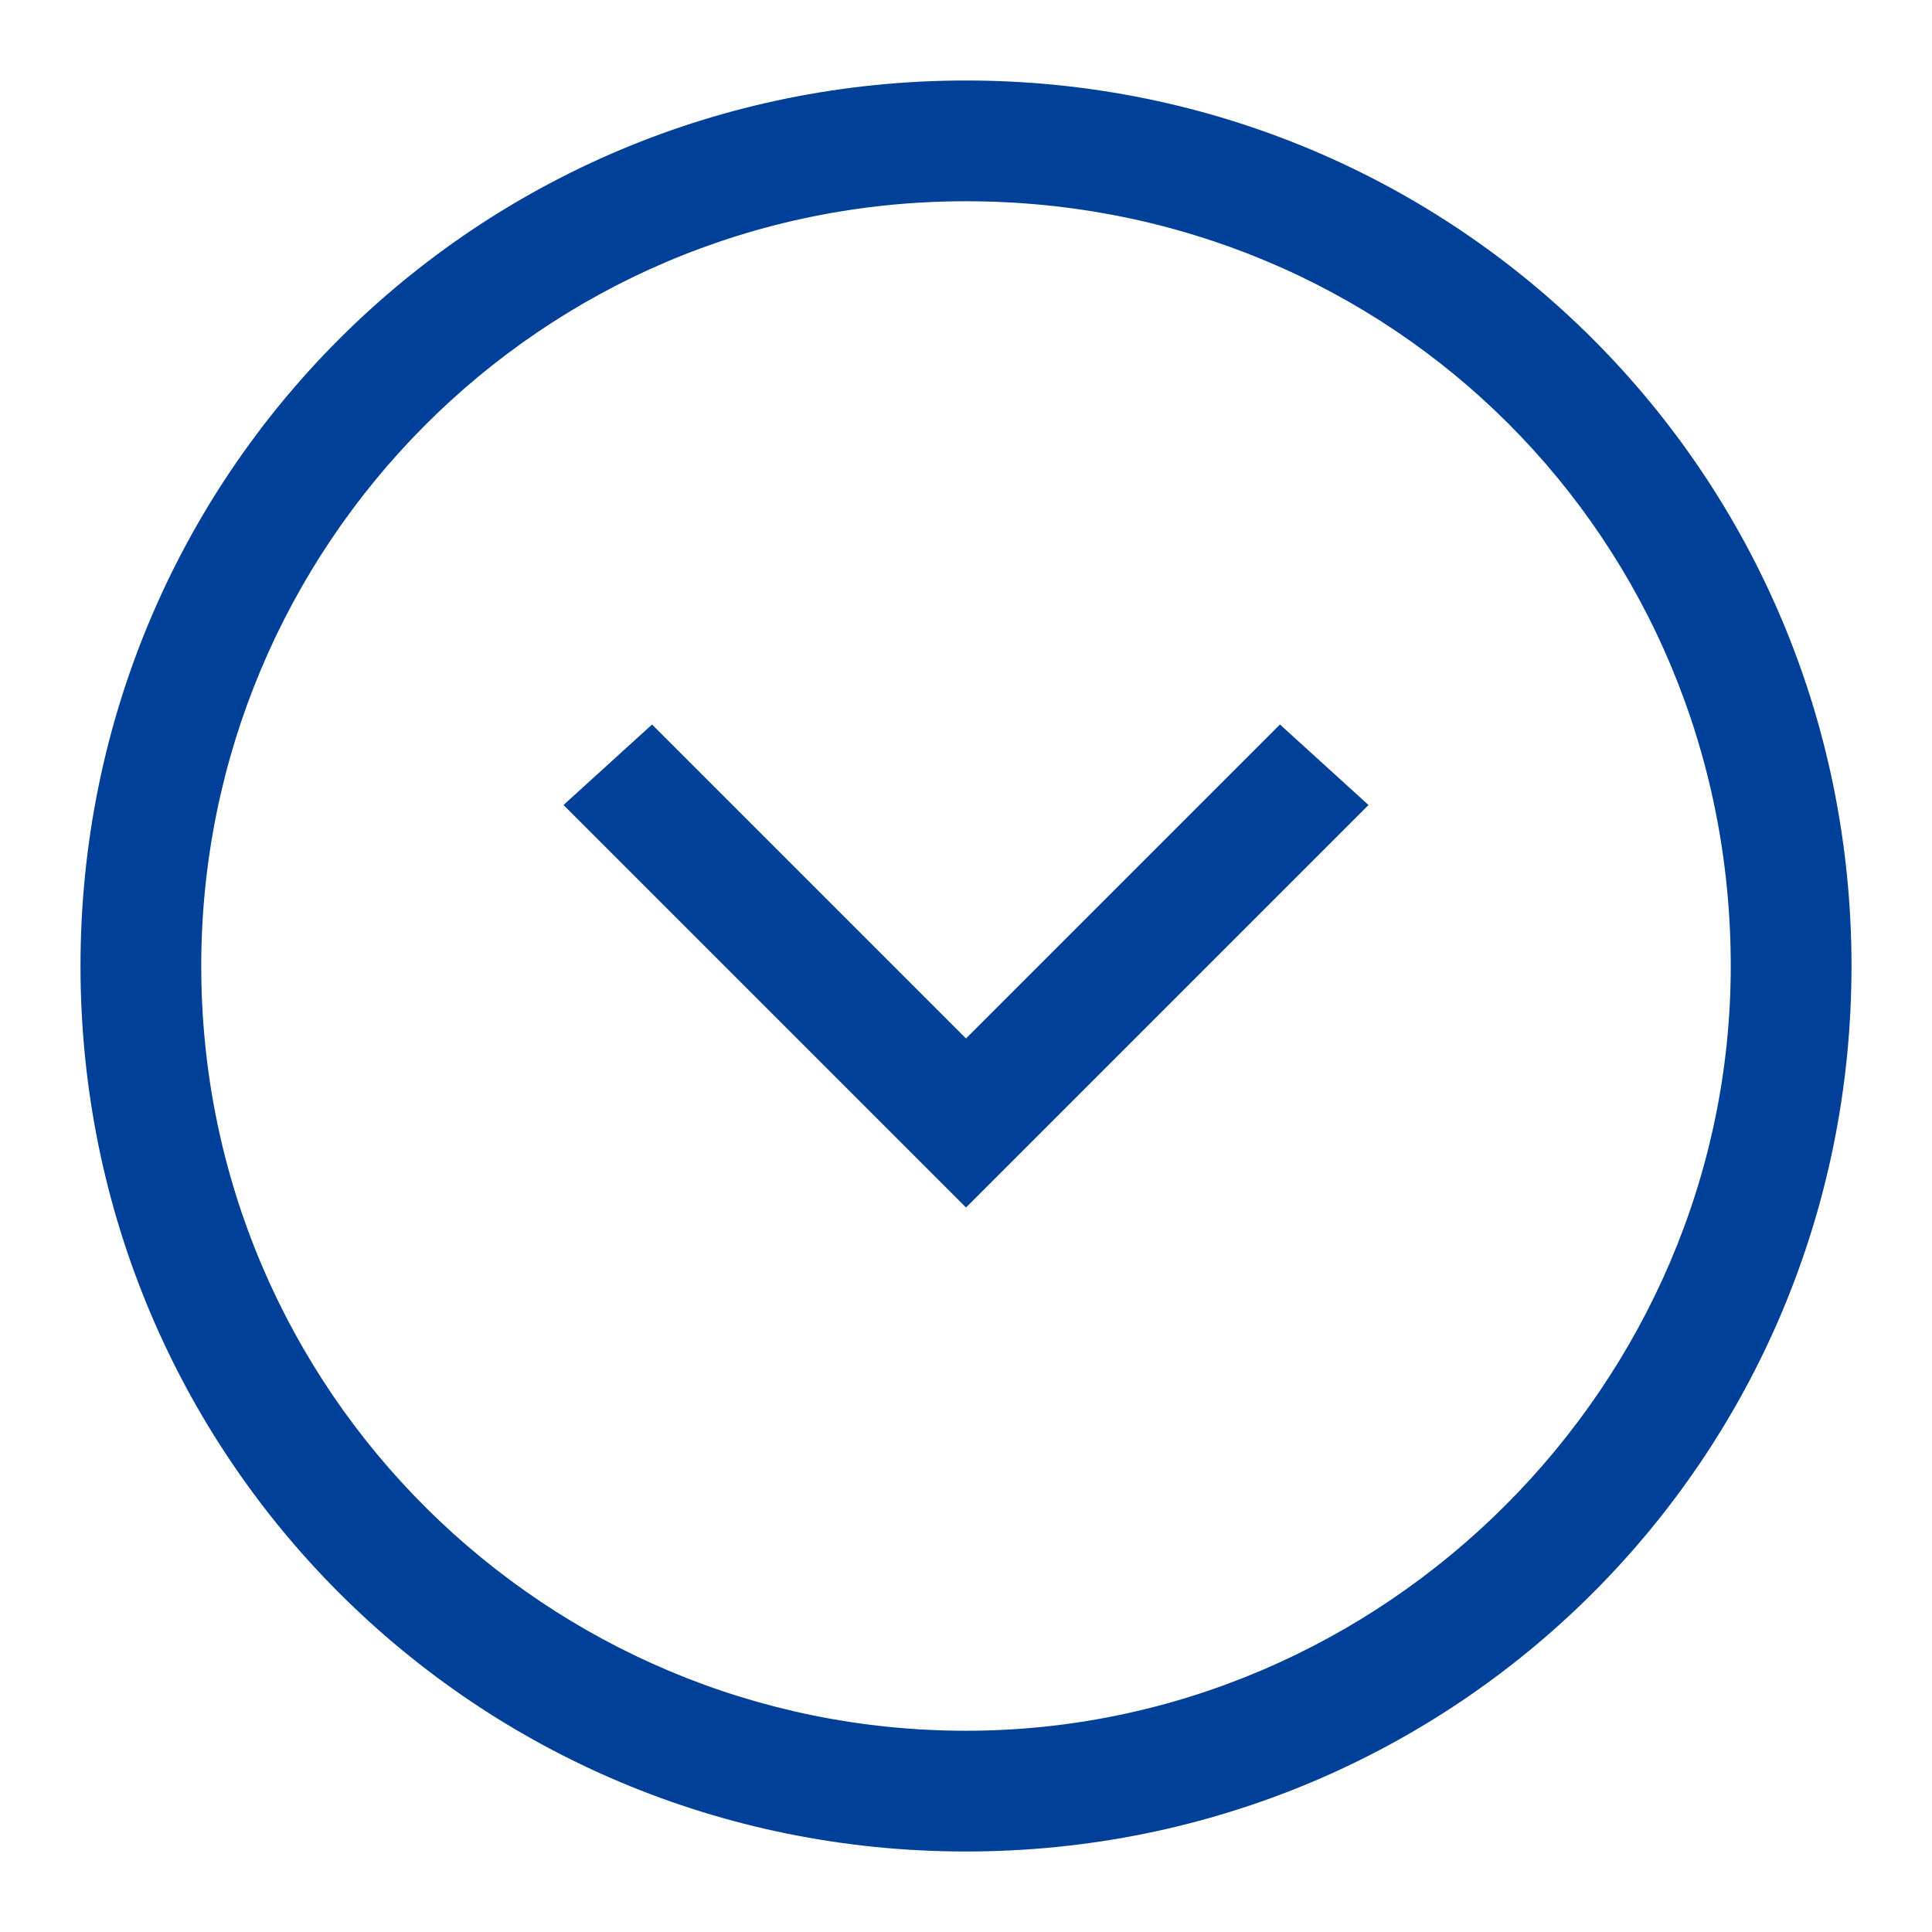
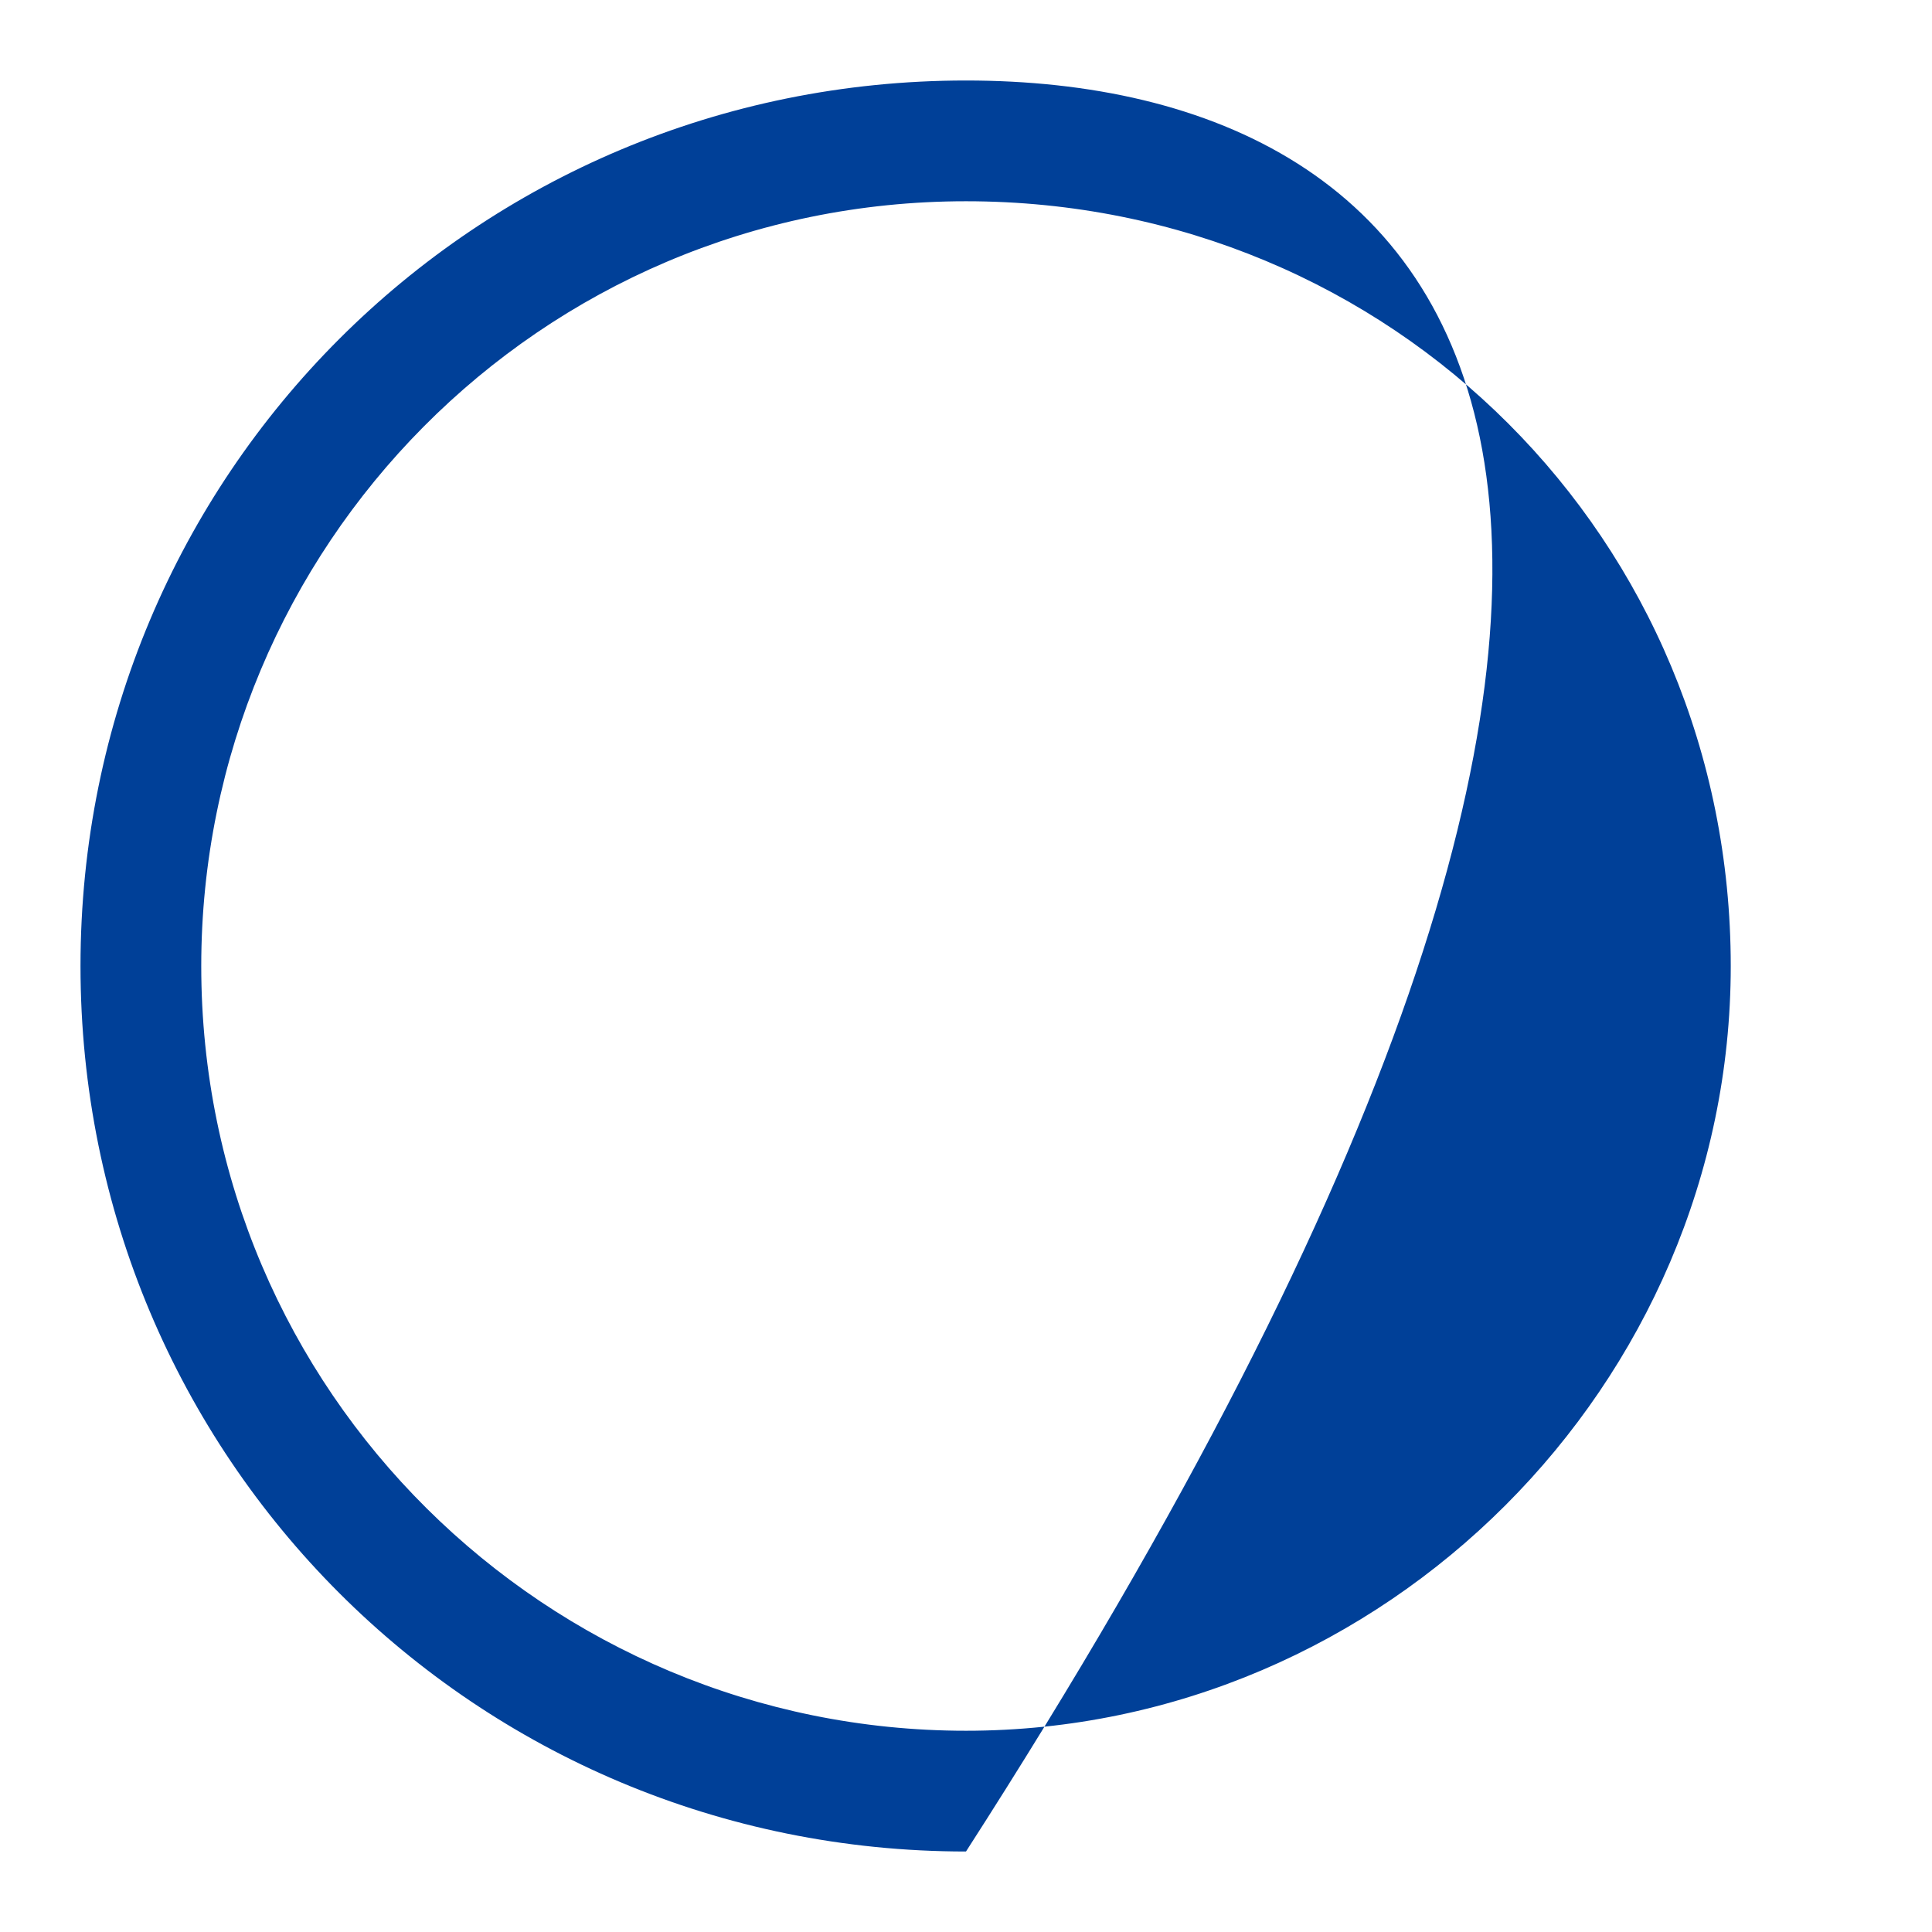
<svg xmlns="http://www.w3.org/2000/svg" width="36" height="36" viewBox="0 0 36 36" fill="none">
-   <path d="M18 1.5C8.85 1.5 1.5 8.85 1.5 18C1.5 27.15 8.85 34.5 18 34.5C27.15 34.5 34.5 27.15 34.5 18C34.5 8.85 27.15 1.5 18 1.5ZM18 32.25C10.2 32.25 3.75 25.95 3.75 18C3.75 10.2 10.05 3.75 18 3.75C25.95 3.75 32.25 10.05 32.25 18C32.25 25.8 25.8 32.25 18 32.25Z" fill="#004098" />
-   <path d="M18 19.35L12.15 13.5L10.5 15L18 22.5L25.5 15L23.85 13.5L18 19.35Z" fill="#004098" />
+   <path d="M18 1.5C8.85 1.5 1.5 8.85 1.5 18C1.5 27.15 8.85 34.5 18 34.5C34.5 8.85 27.15 1.5 18 1.5ZM18 32.25C10.2 32.25 3.75 25.95 3.75 18C3.75 10.2 10.05 3.75 18 3.75C25.95 3.75 32.25 10.05 32.25 18C32.25 25.8 25.8 32.25 18 32.25Z" fill="#004098" />
</svg>